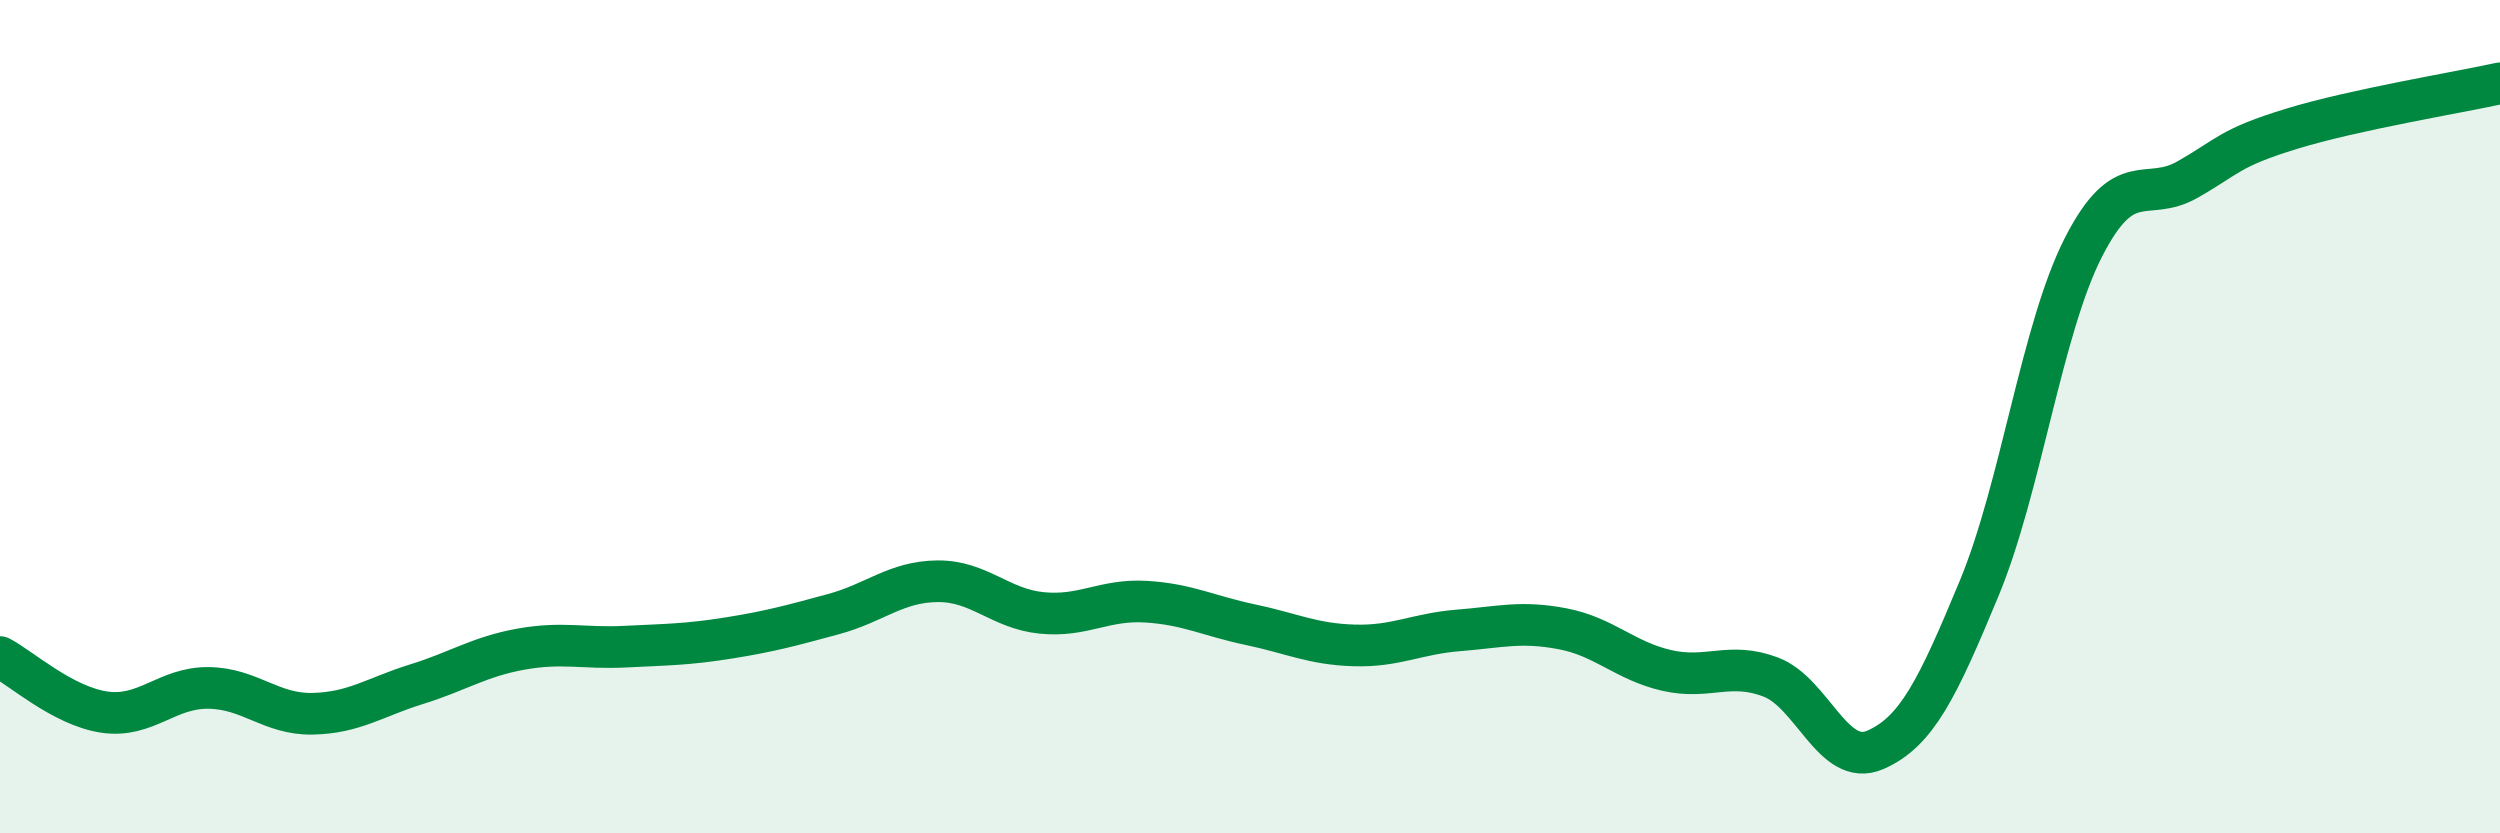
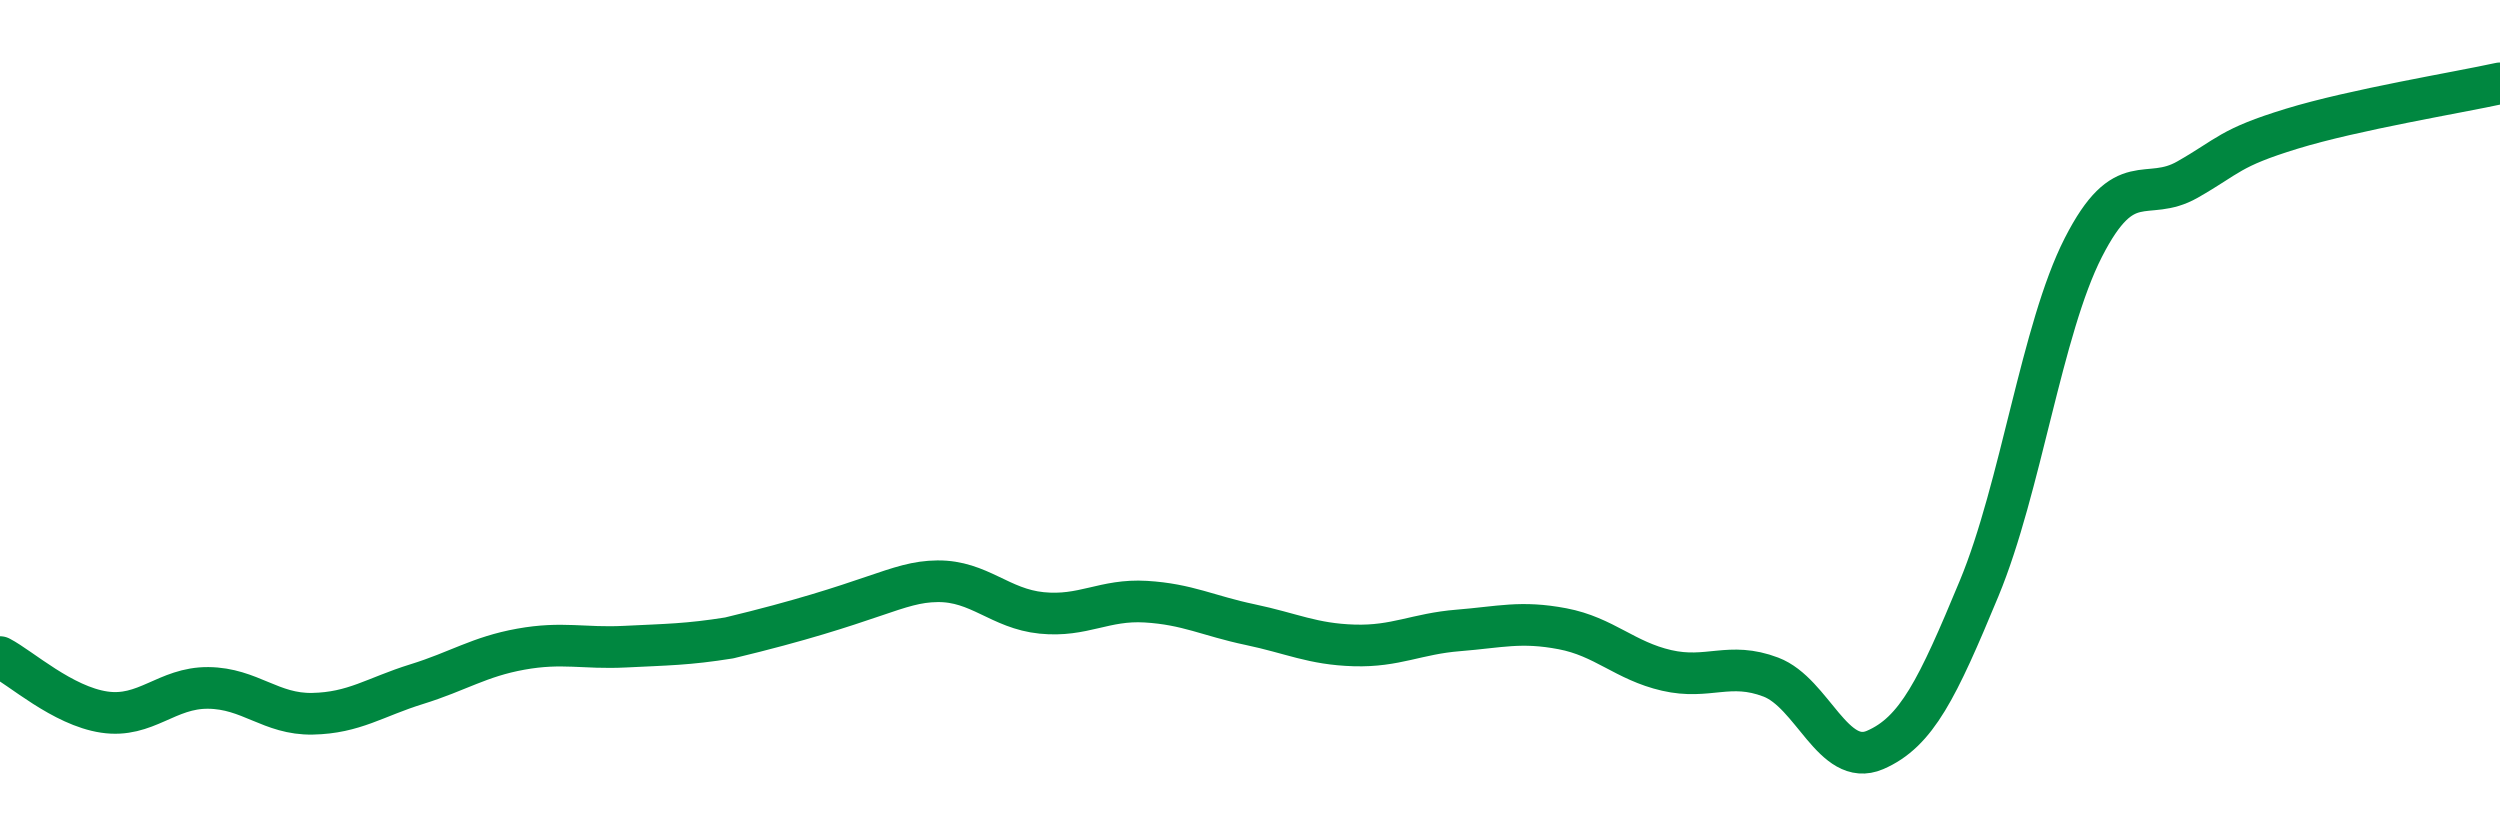
<svg xmlns="http://www.w3.org/2000/svg" width="60" height="20" viewBox="0 0 60 20">
-   <path d="M 0,15.77 C 0.5,16.03 1.5,16.94 2.5,17.09 C 3.5,17.24 4,16.5 5,16.51 C 6,16.52 6.5,17.15 7.5,17.13 C 8.5,17.11 9,16.73 10,16.42 C 11,16.11 11.5,15.76 12.5,15.58 C 13.5,15.4 14,15.57 15,15.52 C 16,15.47 16.5,15.47 17.5,15.31 C 18.5,15.15 19,15.01 20,14.74 C 21,14.47 21.5,13.96 22.5,13.95 C 23.5,13.94 24,14.61 25,14.71 C 26,14.81 26.5,14.38 27.5,14.44 C 28.5,14.5 29,14.78 30,14.99 C 31,15.2 31.5,15.46 32.5,15.49 C 33.5,15.52 34,15.21 35,15.13 C 36,15.05 36.5,14.9 37.5,15.09 C 38.5,15.28 39,15.86 40,16.09 C 41,16.32 41.5,15.87 42.5,16.25 C 43.5,16.63 44,18.43 45,18 C 46,17.57 46.5,16.53 47.5,14.12 C 48.5,11.71 49,7.9 50,5.94 C 51,3.98 51.5,4.88 52.5,4.31 C 53.5,3.74 53.5,3.55 55,3.09 C 56.5,2.63 59,2.22 60,2L60 20L0 20Z" fill="#008740" opacity="0.1" stroke-linecap="round" stroke-linejoin="round" />
-   <path d="M 0,15.77 C 0.5,16.03 1.5,16.94 2.5,17.09 C 3.5,17.24 4,16.5 5,16.51 C 6,16.52 6.5,17.15 7.5,17.13 C 8.5,17.11 9,16.73 10,16.42 C 11,16.11 11.5,15.76 12.5,15.58 C 13.5,15.4 14,15.57 15,15.52 C 16,15.47 16.5,15.47 17.5,15.31 C 18.5,15.15 19,15.01 20,14.74 C 21,14.47 21.5,13.96 22.5,13.95 C 23.5,13.94 24,14.61 25,14.71 C 26,14.81 26.5,14.38 27.5,14.44 C 28.5,14.5 29,14.78 30,14.99 C 31,15.2 31.5,15.46 32.5,15.49 C 33.5,15.52 34,15.21 35,15.13 C 36,15.05 36.5,14.9 37.5,15.09 C 38.5,15.28 39,15.86 40,16.09 C 41,16.32 41.5,15.87 42.5,16.25 C 43.5,16.63 44,18.43 45,18 C 46,17.57 46.5,16.53 47.5,14.12 C 48.5,11.71 49,7.9 50,5.94 C 51,3.98 51.5,4.88 52.5,4.31 C 53.5,3.74 53.5,3.55 55,3.09 C 56.5,2.63 59,2.22 60,2" stroke="#008740" stroke-width="1" fill="none" stroke-linecap="round" stroke-linejoin="round" />
+   <path d="M 0,15.77 C 0.5,16.03 1.5,16.94 2.5,17.09 C 3.5,17.24 4,16.5 5,16.51 C 6,16.52 6.5,17.15 7.5,17.13 C 8.5,17.11 9,16.73 10,16.42 C 11,16.11 11.5,15.76 12.5,15.58 C 13.5,15.4 14,15.57 15,15.52 C 16,15.47 16.5,15.47 17.5,15.31 C 21,14.47 21.5,13.96 22.5,13.95 C 23.5,13.94 24,14.61 25,14.71 C 26,14.81 26.5,14.38 27.5,14.44 C 28.5,14.5 29,14.78 30,14.99 C 31,15.2 31.5,15.46 32.5,15.49 C 33.5,15.52 34,15.21 35,15.13 C 36,15.05 36.5,14.9 37.5,15.09 C 38.5,15.28 39,15.86 40,16.09 C 41,16.32 41.5,15.87 42.5,16.25 C 43.5,16.63 44,18.43 45,18 C 46,17.57 46.5,16.53 47.5,14.12 C 48.5,11.71 49,7.9 50,5.94 C 51,3.98 51.5,4.88 52.5,4.31 C 53.5,3.74 53.5,3.55 55,3.09 C 56.5,2.63 59,2.22 60,2" stroke="#008740" stroke-width="1" fill="none" stroke-linecap="round" stroke-linejoin="round" />
</svg>